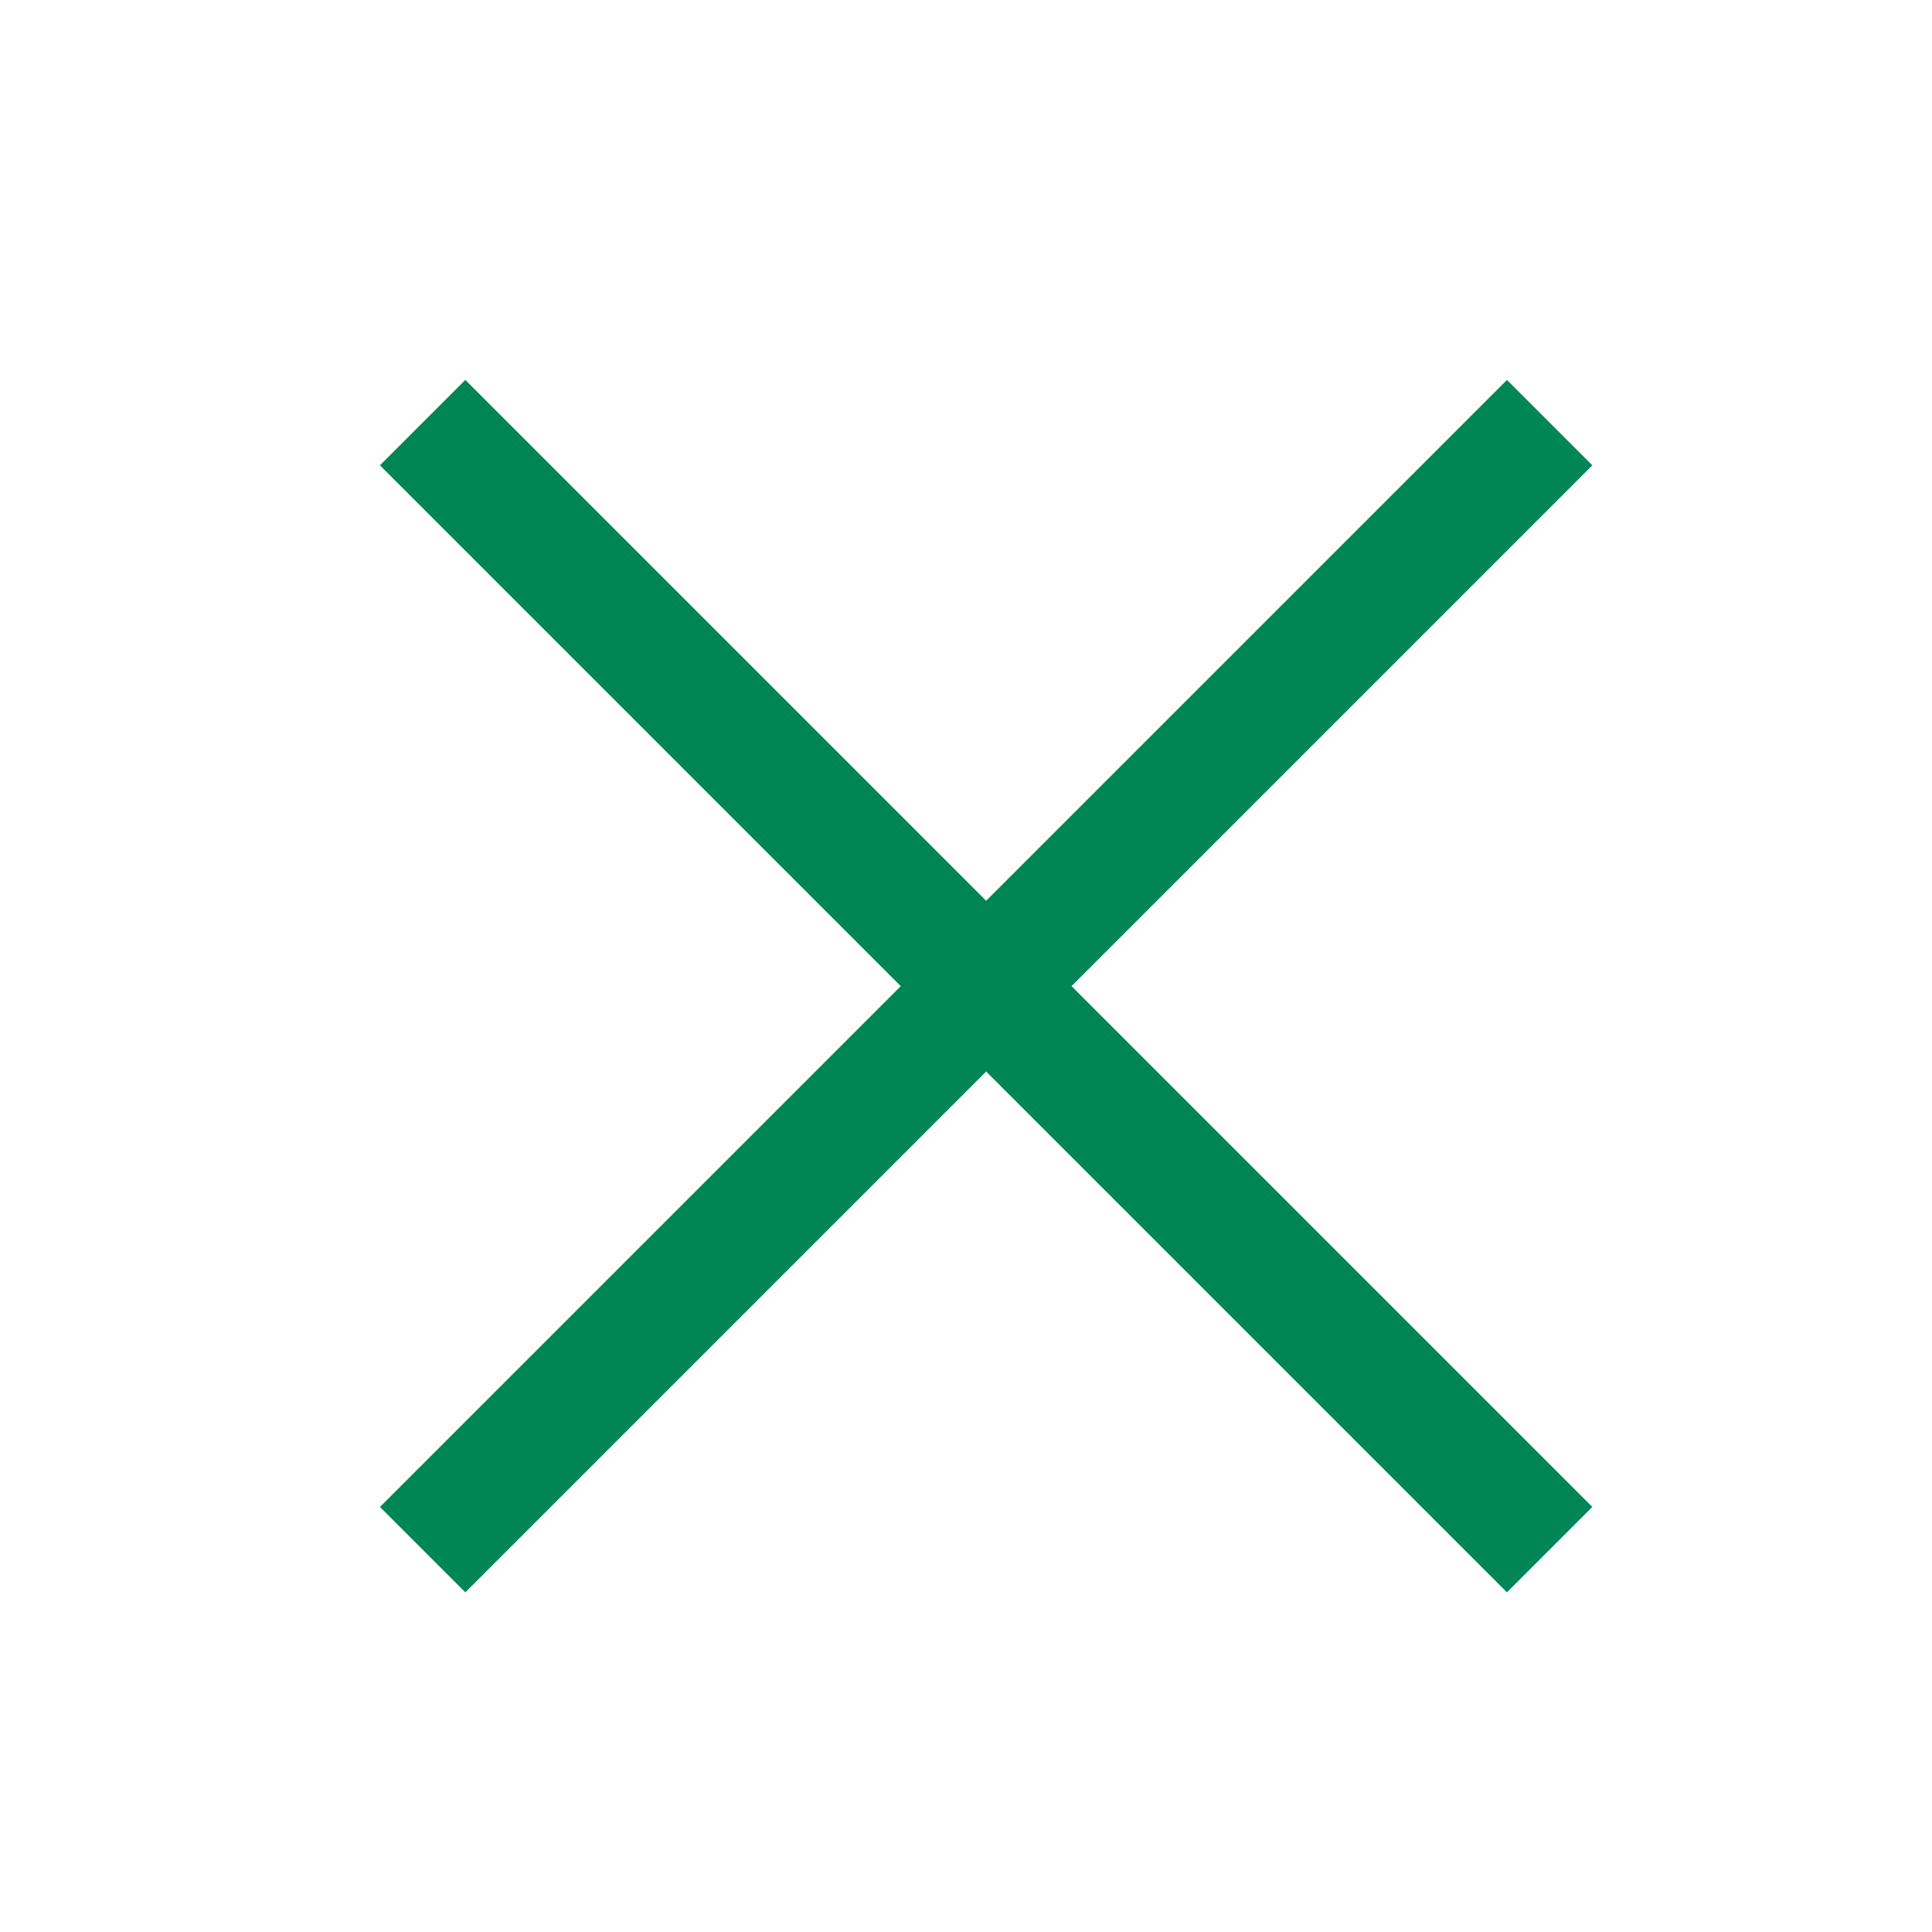
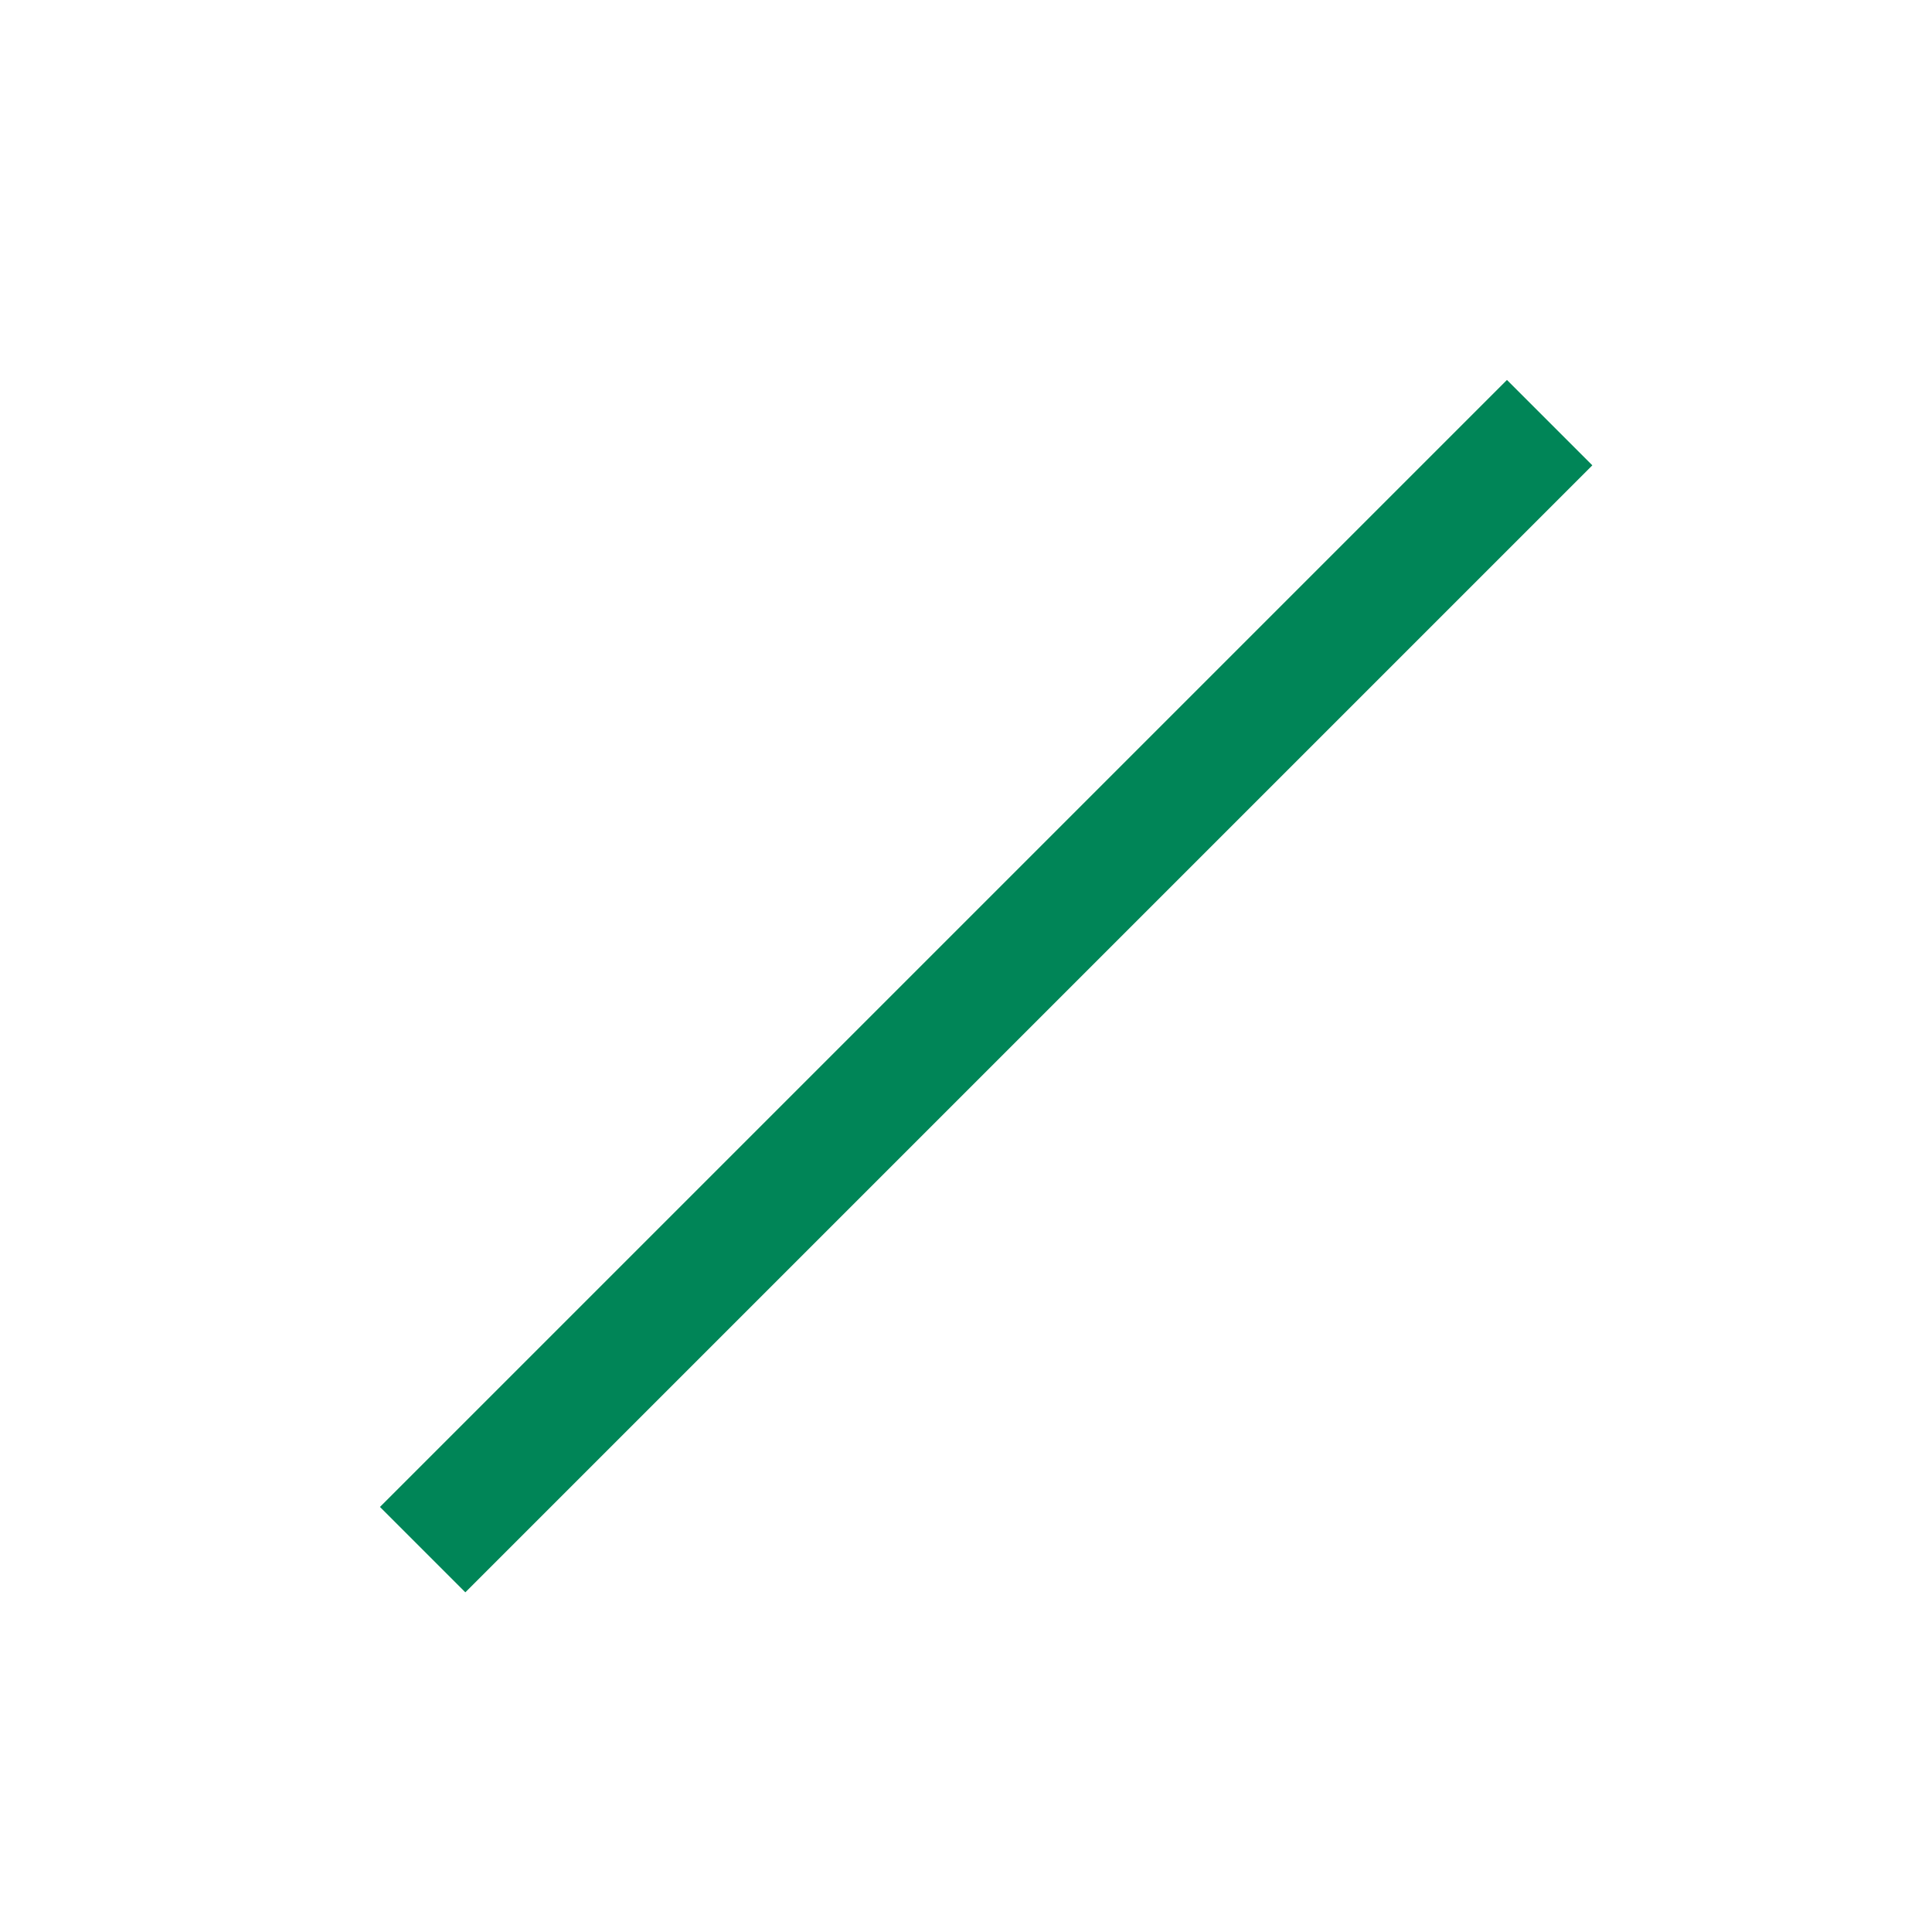
<svg xmlns="http://www.w3.org/2000/svg" width="48" height="48" viewBox="0 0 48 48">
  <g transform="translate(-164 -631)">
    <rect width="48" height="48" transform="translate(164 631)" fill="none" />
-     <path d="M26.939,29.061l-28-28L1.061-1.061l28,28Z" transform="translate(174.5 641.5)" fill="#008557" />
-     <path d="M1.061,29.061l-2.121-2.121,28-28,2.121,2.121Z" transform="translate(174.5 641.5)" fill="#008557" />
+     <path d="M1.061,29.061l-2.121-2.121,28-28,2.121,2.121" transform="translate(174.5 641.5)" fill="#008557" />
  </g>
</svg>